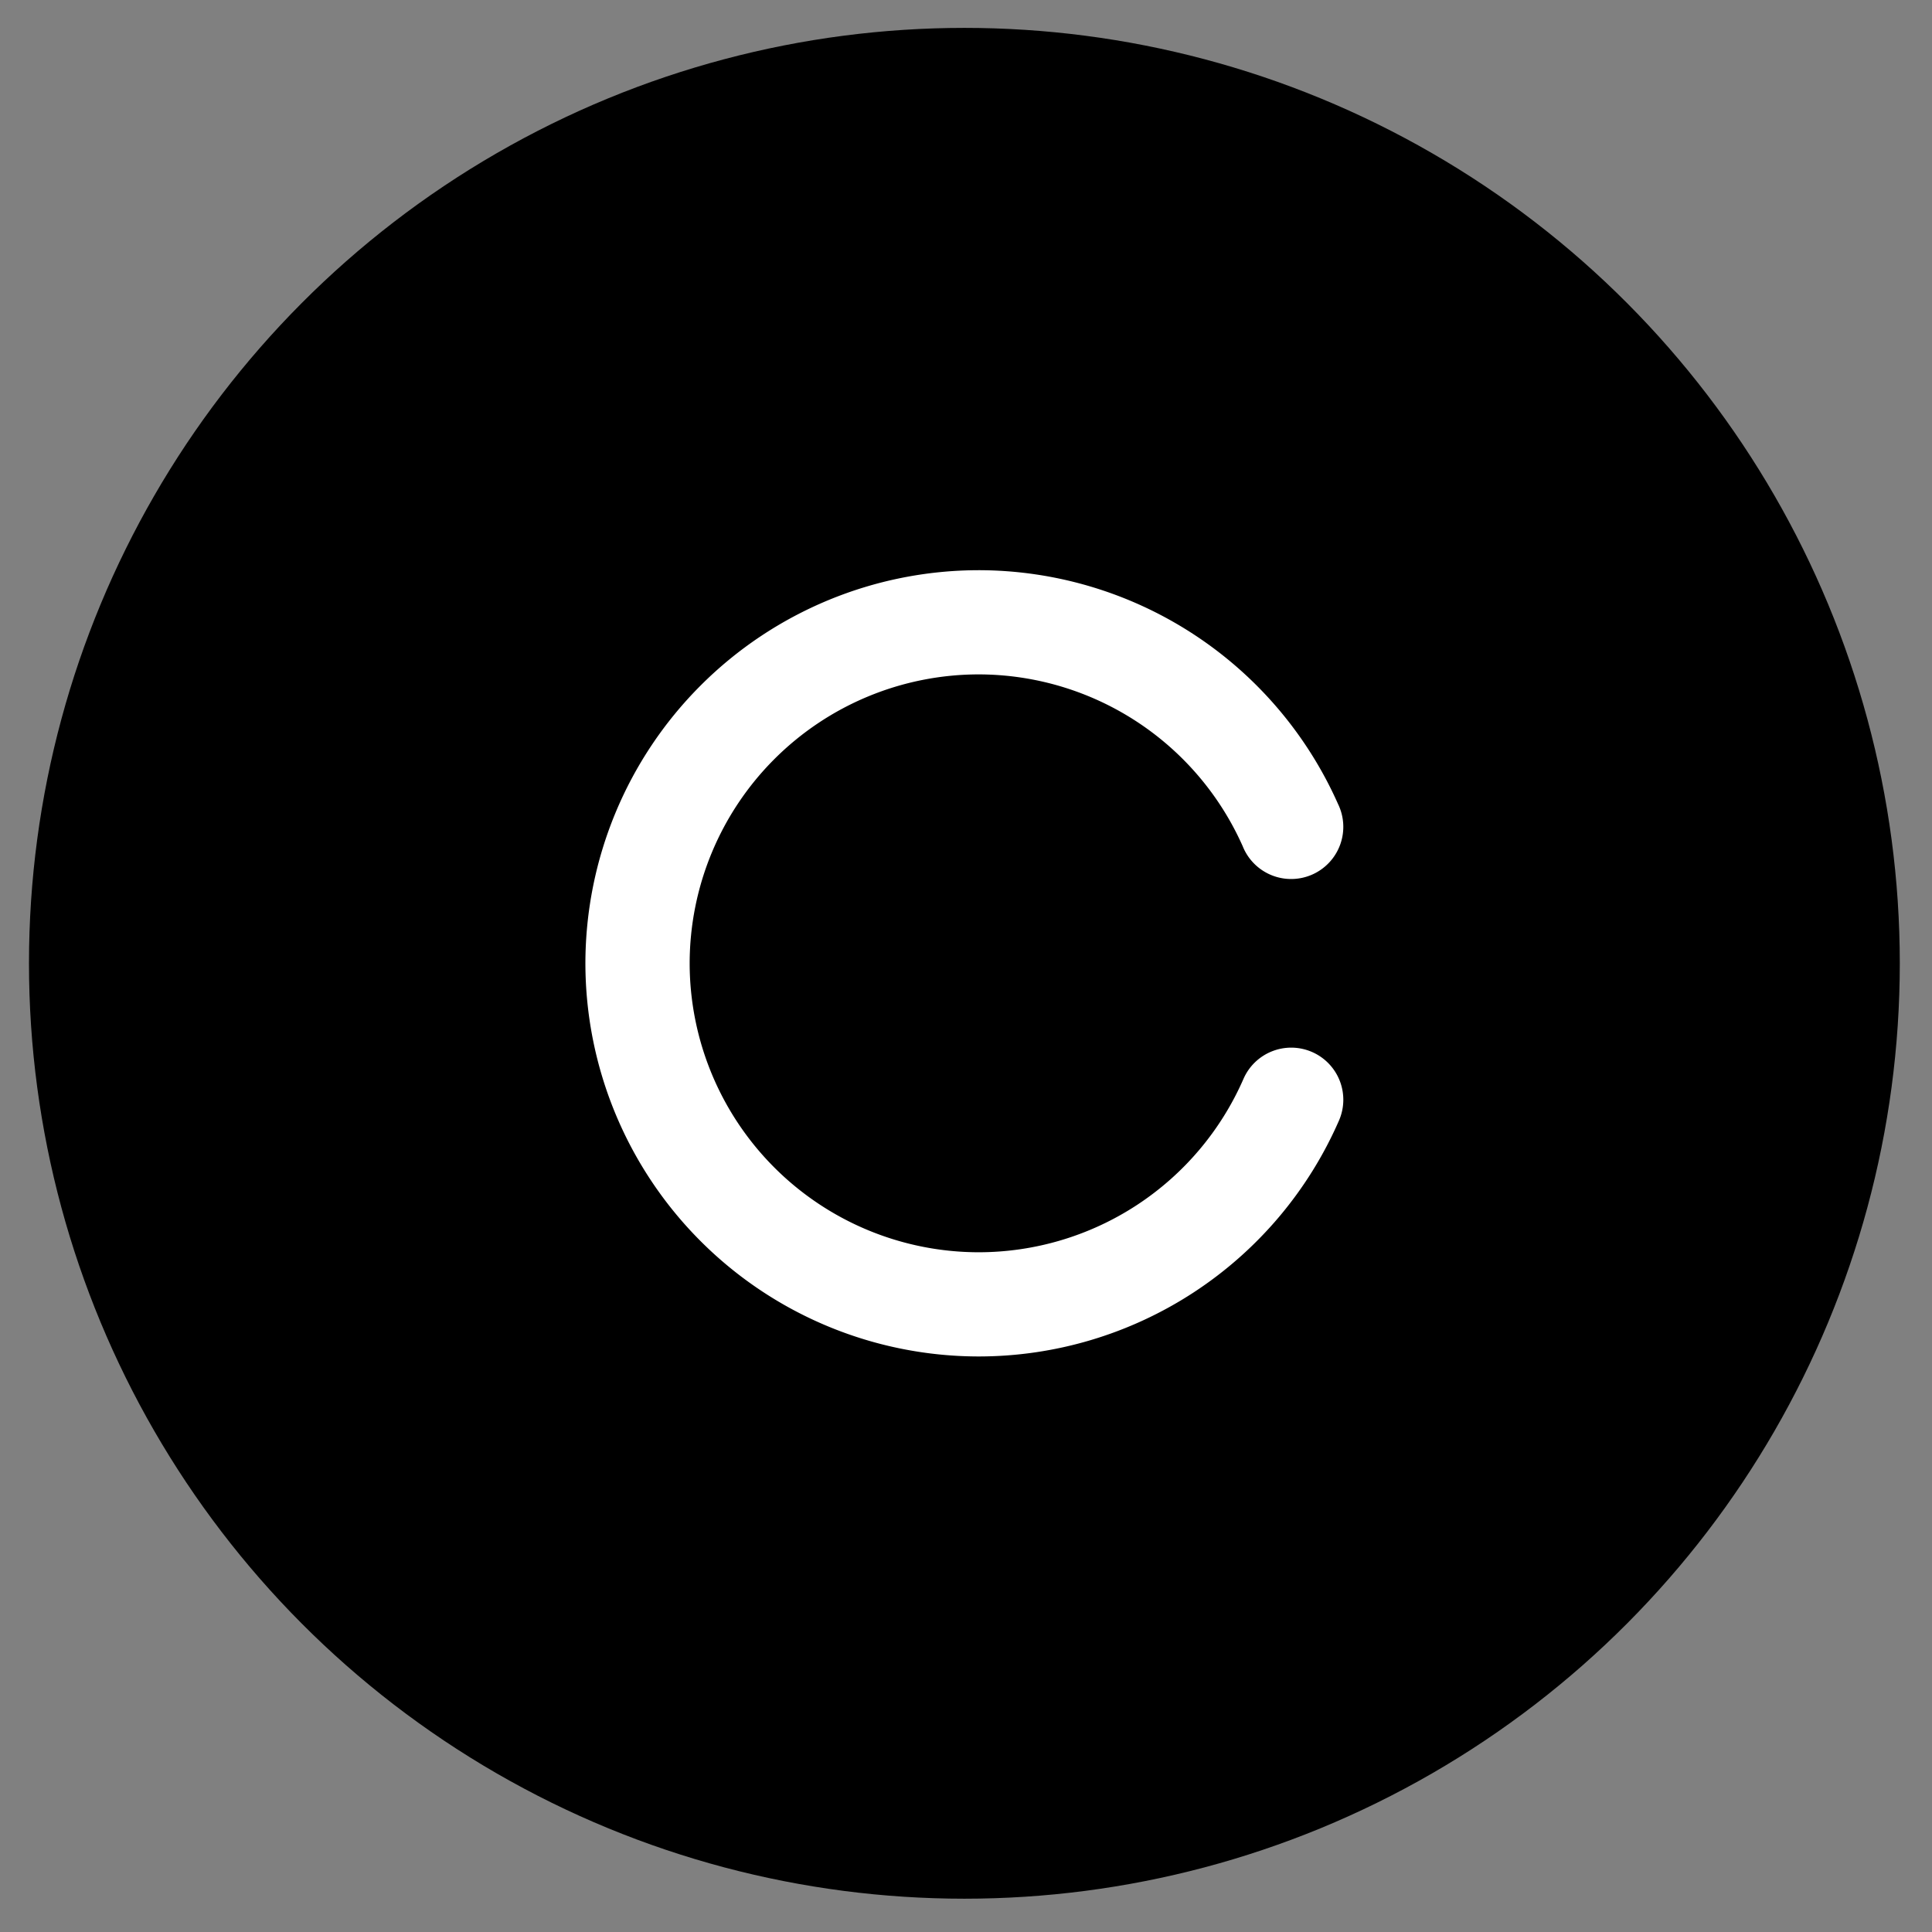
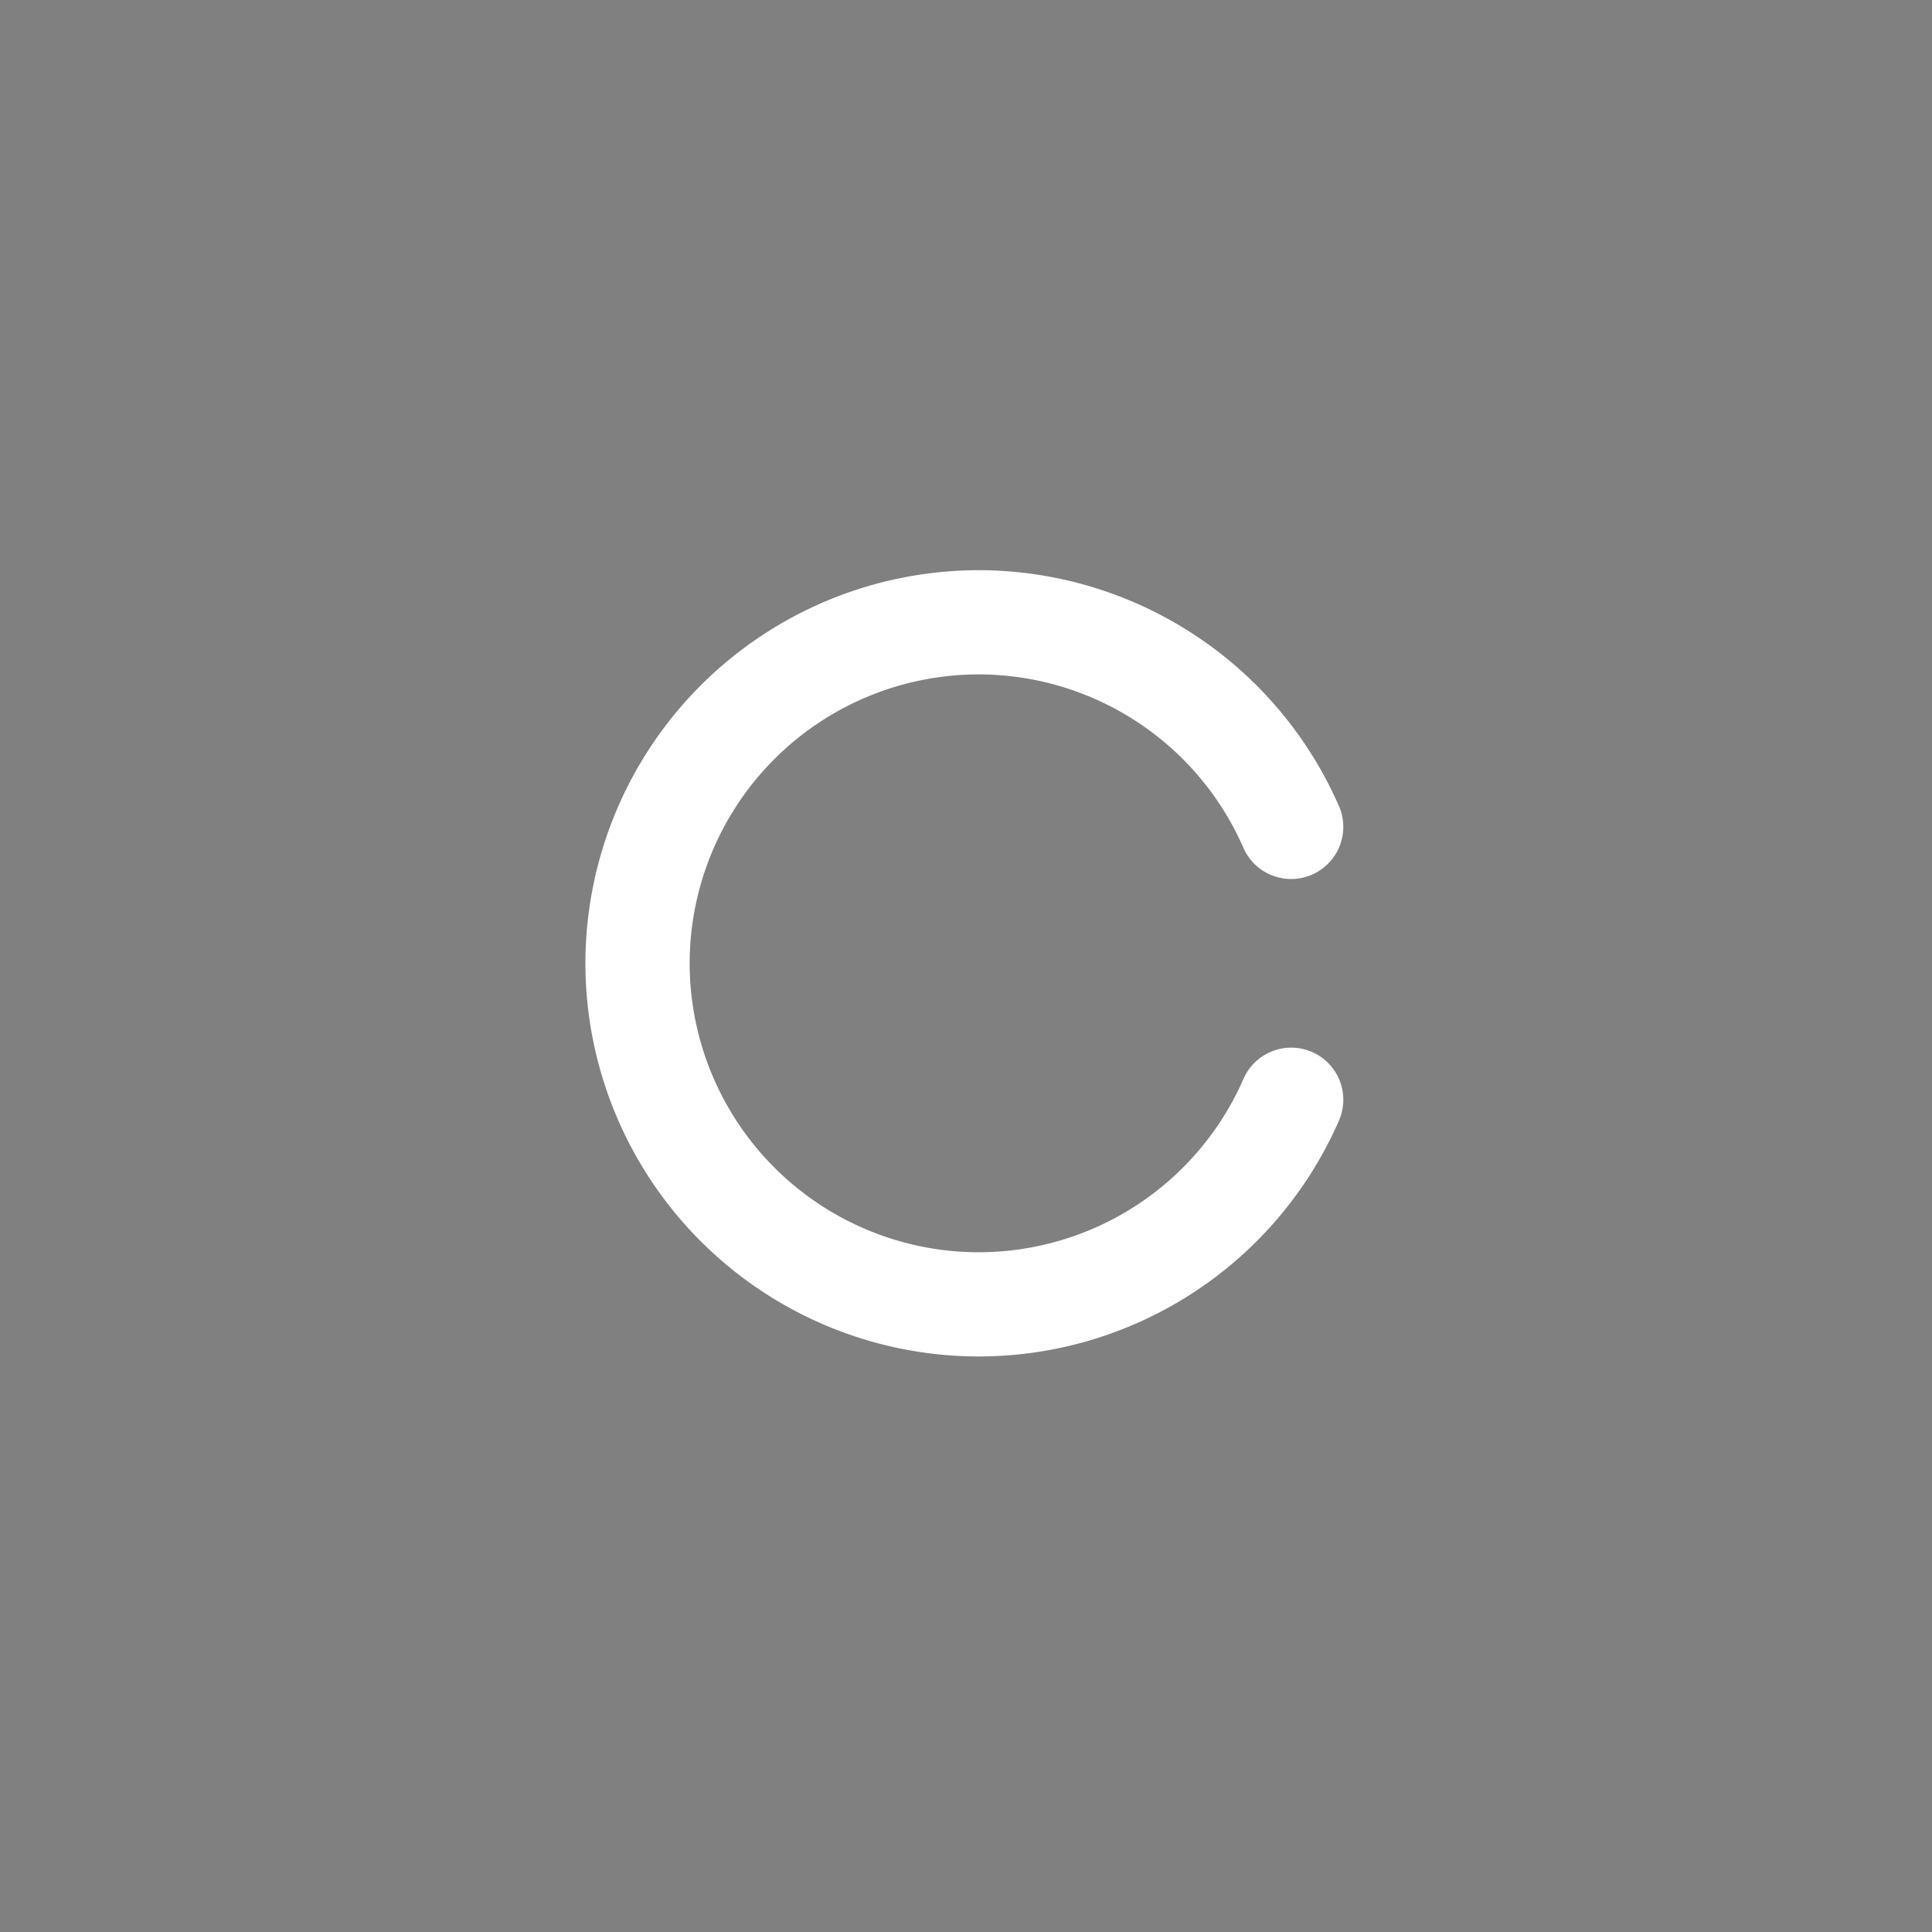
<svg xmlns="http://www.w3.org/2000/svg" width="300" height="300">
  <rect width="100%" height="100%" fill="#808080" stroke="none" />
-   <circle fill="#000" cx="149.75" cy="149.58" r="145.25" />
  <path stroke="#FFF" stroke-width="3" fill="#FFF" d="M203.14 164.73a6.59 6.59 0 0 0-8.68 3.4 46.39 46.39 0 0 1-42.51 27.82 46.41 46.41 0 0 1-46.36-46.37 46.41 46.41 0 0 1 46.36-46.36 46.42 46.42 0 0 1 42.4 27.6 6.6 6.6 0 1 0 12.06-5.34 59.62 59.62 0 0 0-54.46-35.44 59.61 59.61 0 0 0-59.55 59.54 59.61 59.61 0 0 0 59.55 59.55 59.57 59.57 0 0 0 54.59-35.73 6.59 6.59 0 0 0-3.4-8.67z" />
</svg>